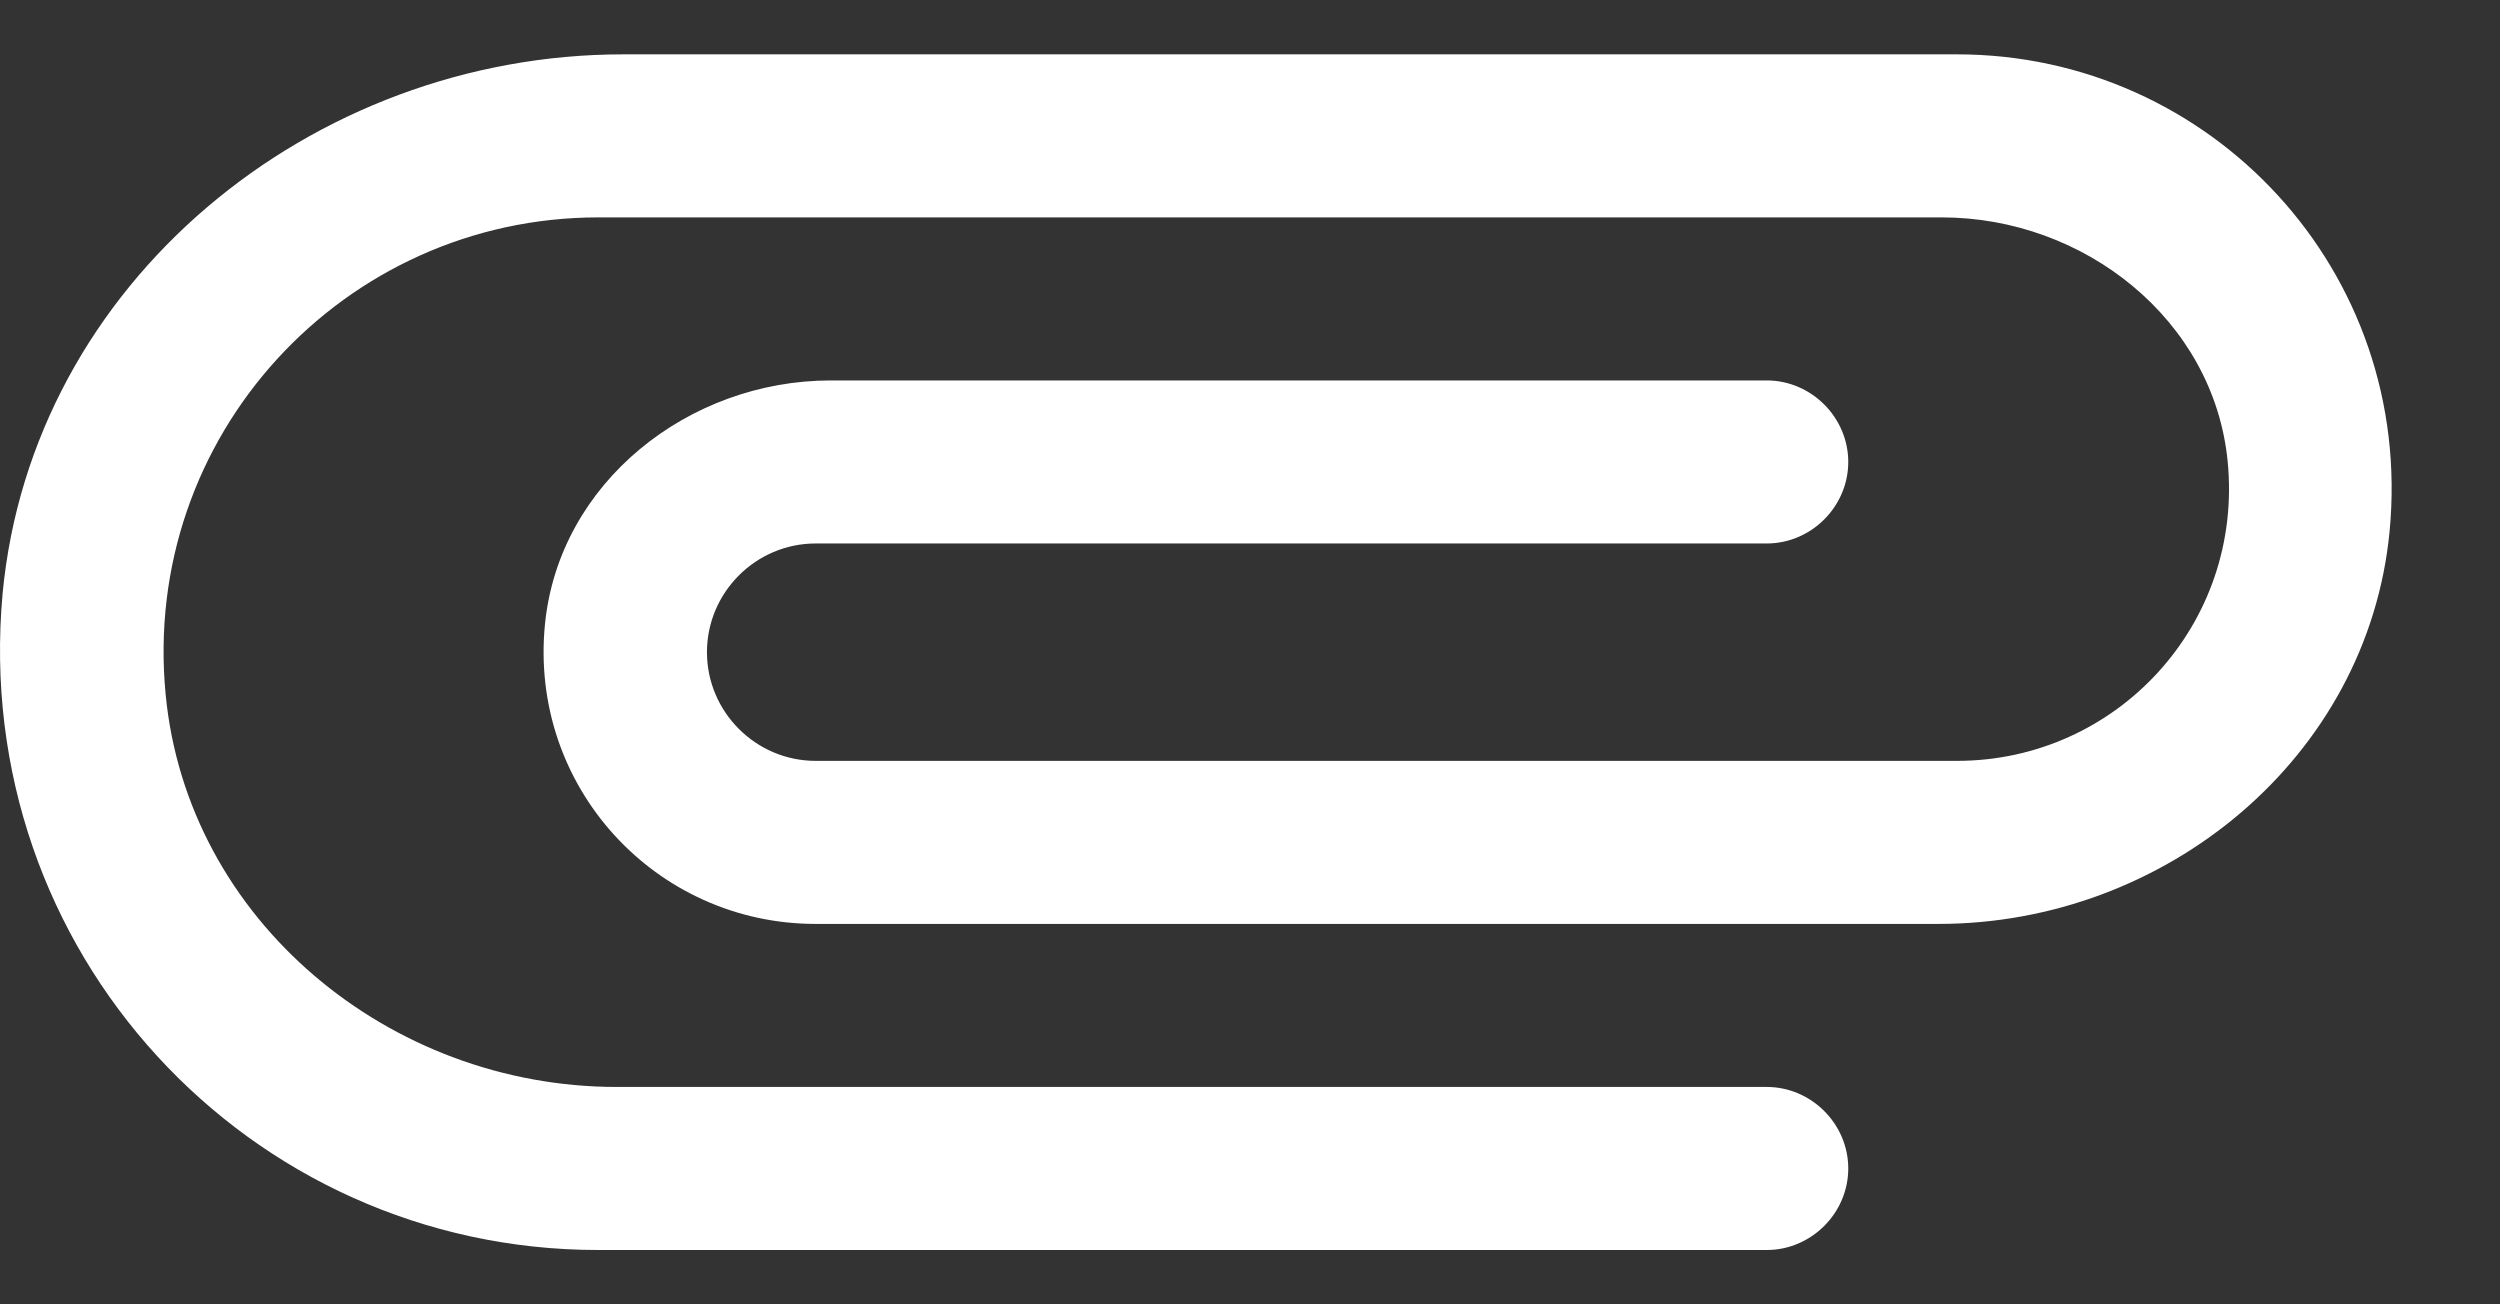
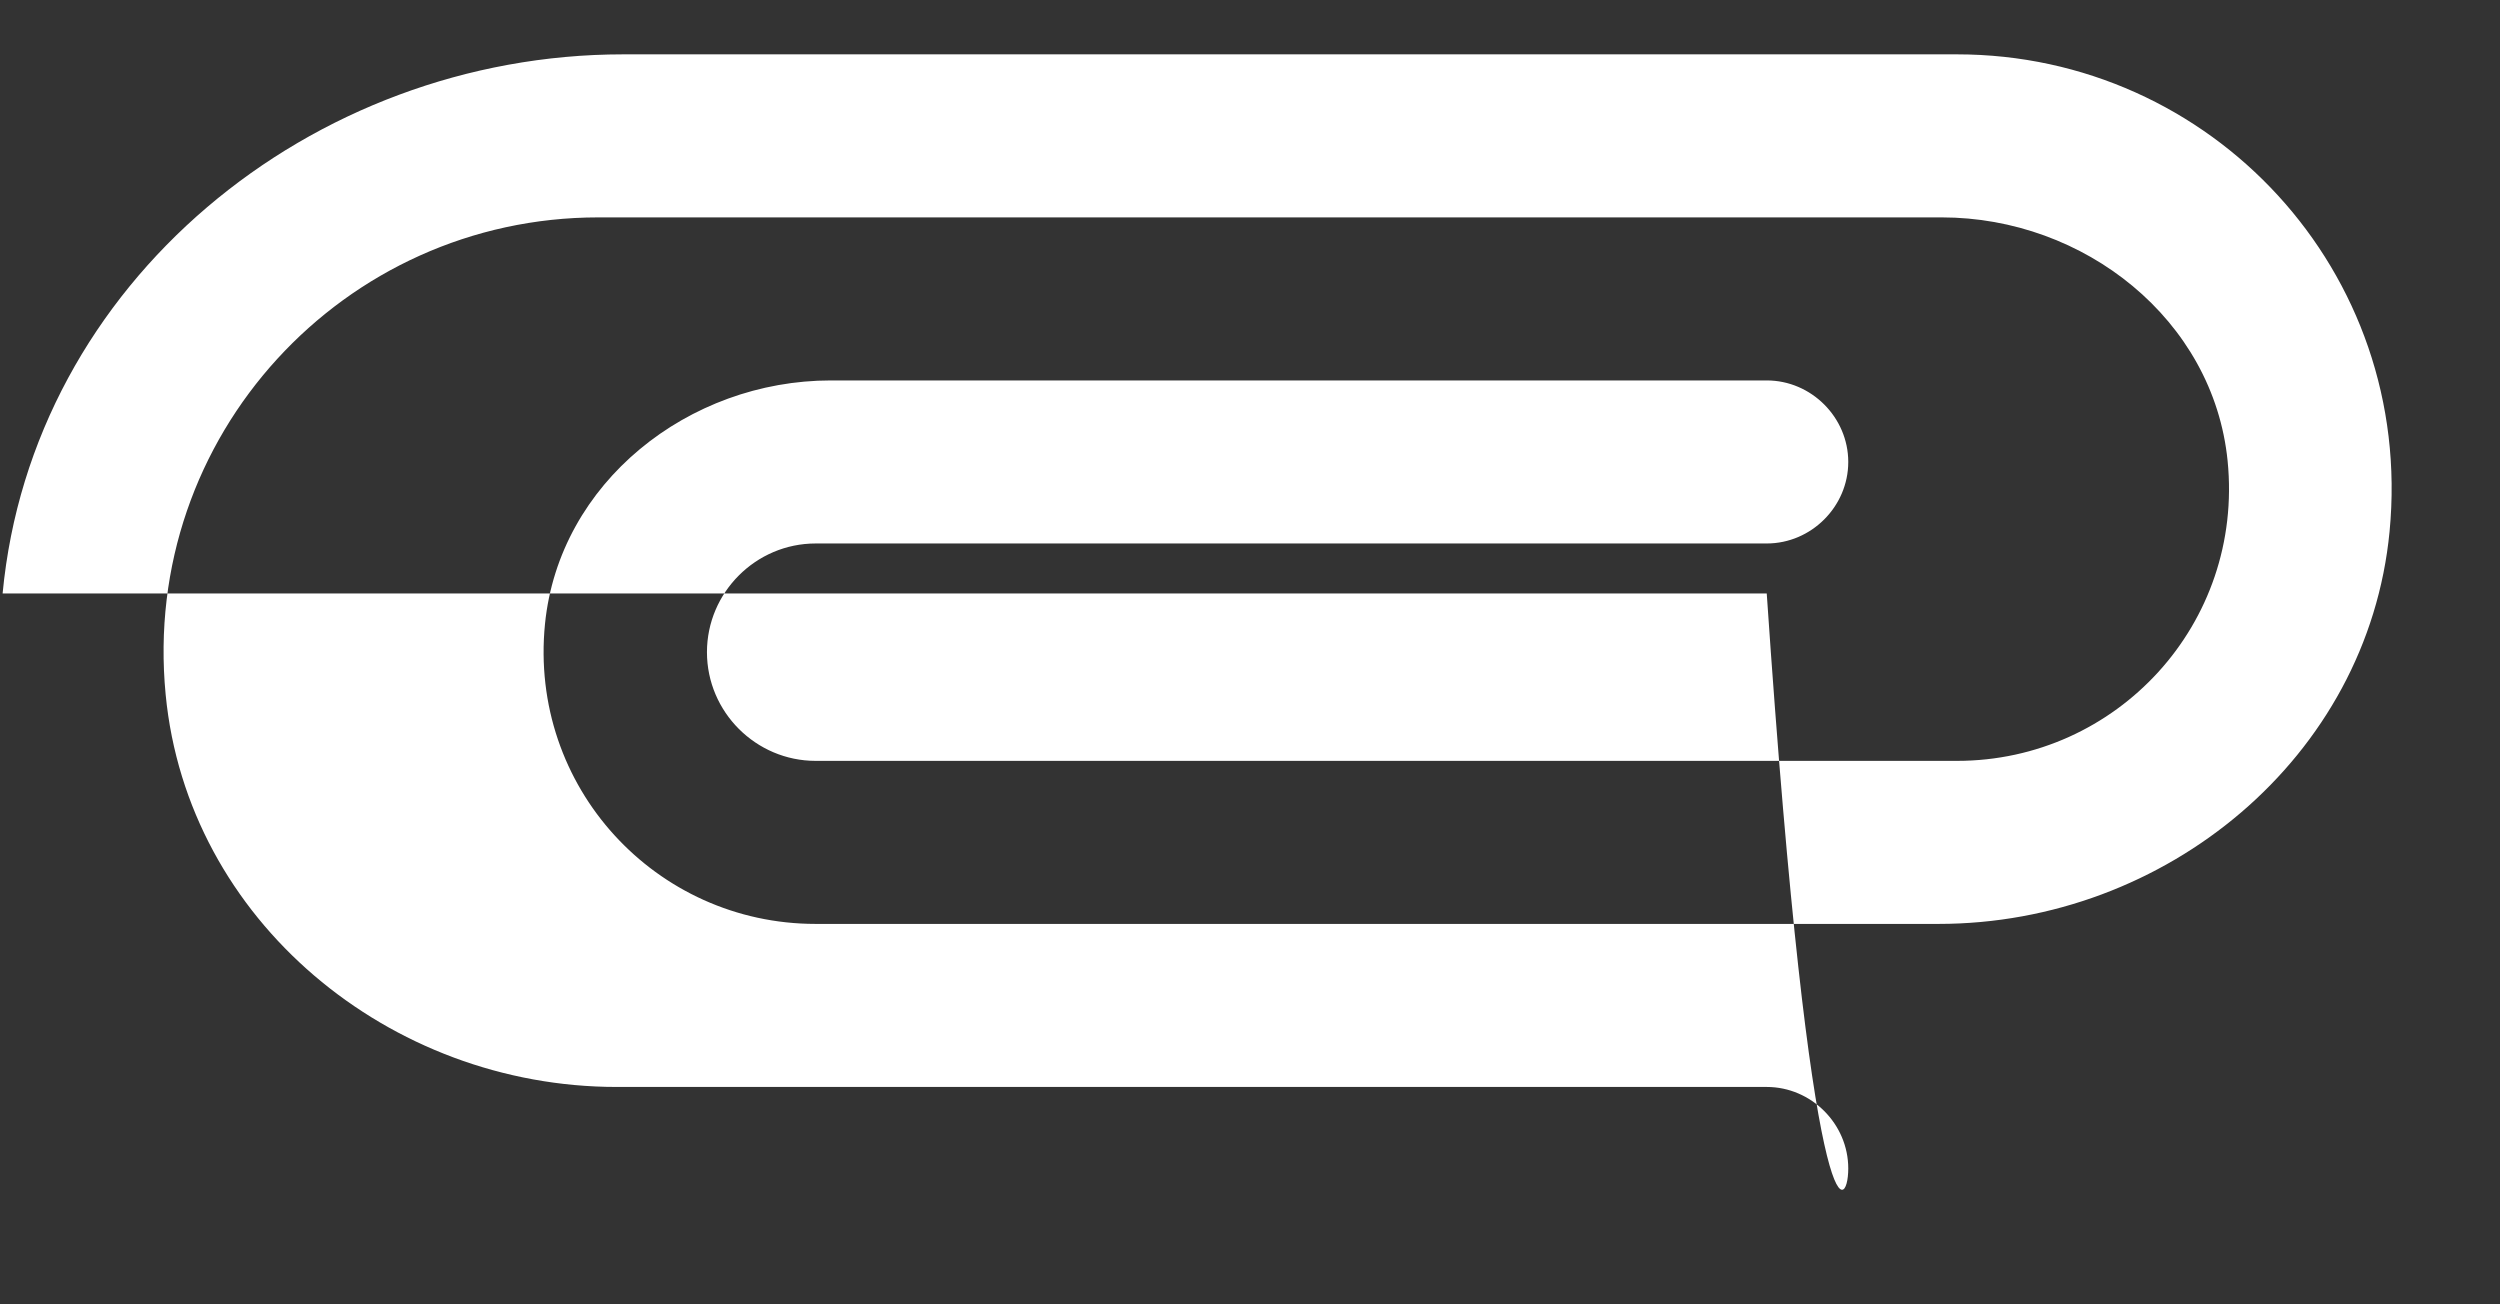
<svg xmlns="http://www.w3.org/2000/svg" width="23" height="12" viewBox="0 0 23 12" fill="none">
  <rect x="0" y="0" width="23" height="12" fill="#333333" stroke="none" />
-   <path d="M16.254 10H5.674C3.584 10 1.724 8.47 1.524 6.39C1.294 4.01 3.164 2 5.504 2H17.864C19.174 2 20.364 2.94 20.494 4.24C20.644 5.74 19.474 7 18.004 7H7.504C6.954 7 6.504 6.55 6.504 6C6.504 5.45 6.954 5 7.504 5H16.254C16.664 5 17.004 4.66 17.004 4.25C17.004 3.84 16.664 3.5 16.254 3.5H7.644C6.334 3.5 5.144 4.44 5.014 5.74C4.864 7.24 6.034 8.5 7.504 8.5H17.834C19.924 8.5 21.784 6.97 21.984 4.89C22.214 2.5 20.344 0.5 18.004 0.5H5.734C2.864 0.5 0.294 2.6 0.024 5.46C-0.276 8.75 2.284 11.5 5.504 11.5H16.254C16.664 11.5 17.004 11.16 17.004 10.75C17.004 10.34 16.664 10 16.254 10Z" fill="white" />
+   <path d="M16.254 10H5.674C3.584 10 1.724 8.47 1.524 6.39C1.294 4.01 3.164 2 5.504 2H17.864C19.174 2 20.364 2.94 20.494 4.24C20.644 5.74 19.474 7 18.004 7H7.504C6.954 7 6.504 6.55 6.504 6C6.504 5.45 6.954 5 7.504 5H16.254C16.664 5 17.004 4.66 17.004 4.25C17.004 3.84 16.664 3.5 16.254 3.5H7.644C6.334 3.5 5.144 4.44 5.014 5.74C4.864 7.24 6.034 8.5 7.504 8.5H17.834C19.924 8.5 21.784 6.97 21.984 4.89C22.214 2.5 20.344 0.5 18.004 0.5H5.734C2.864 0.5 0.294 2.6 0.024 5.46H16.254C16.664 11.5 17.004 11.16 17.004 10.75C17.004 10.34 16.664 10 16.254 10Z" fill="white" />
</svg>